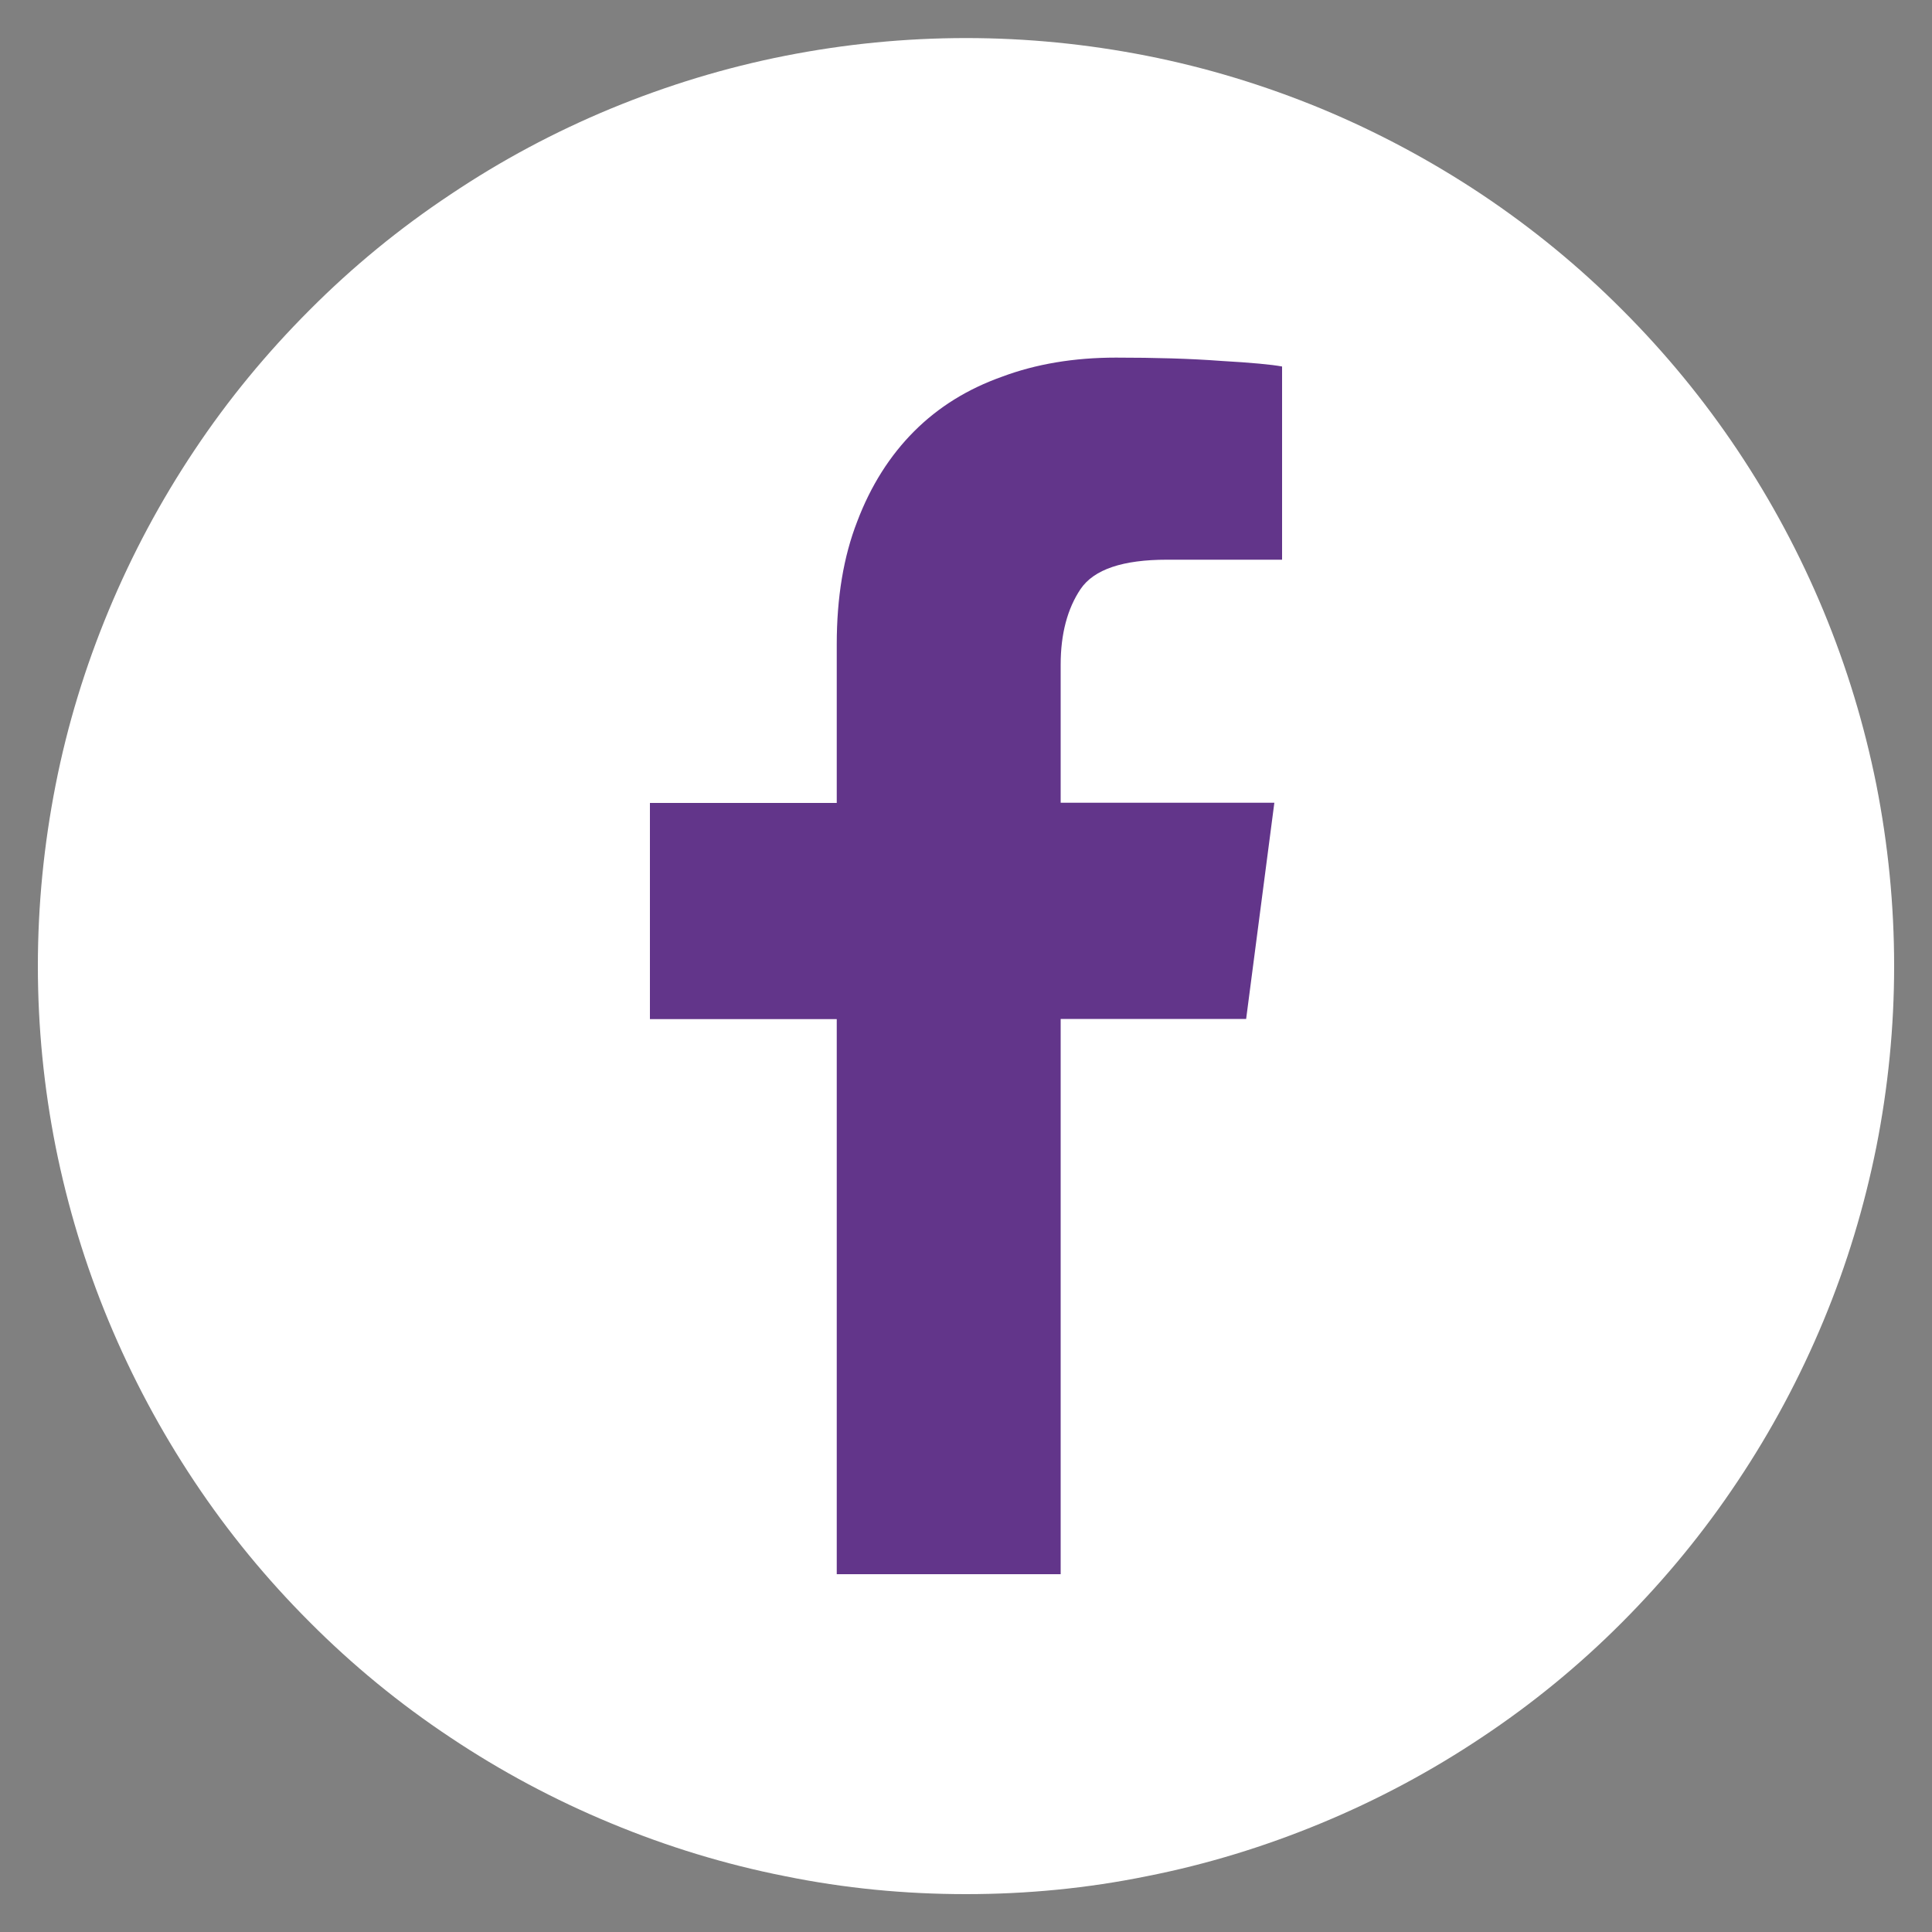
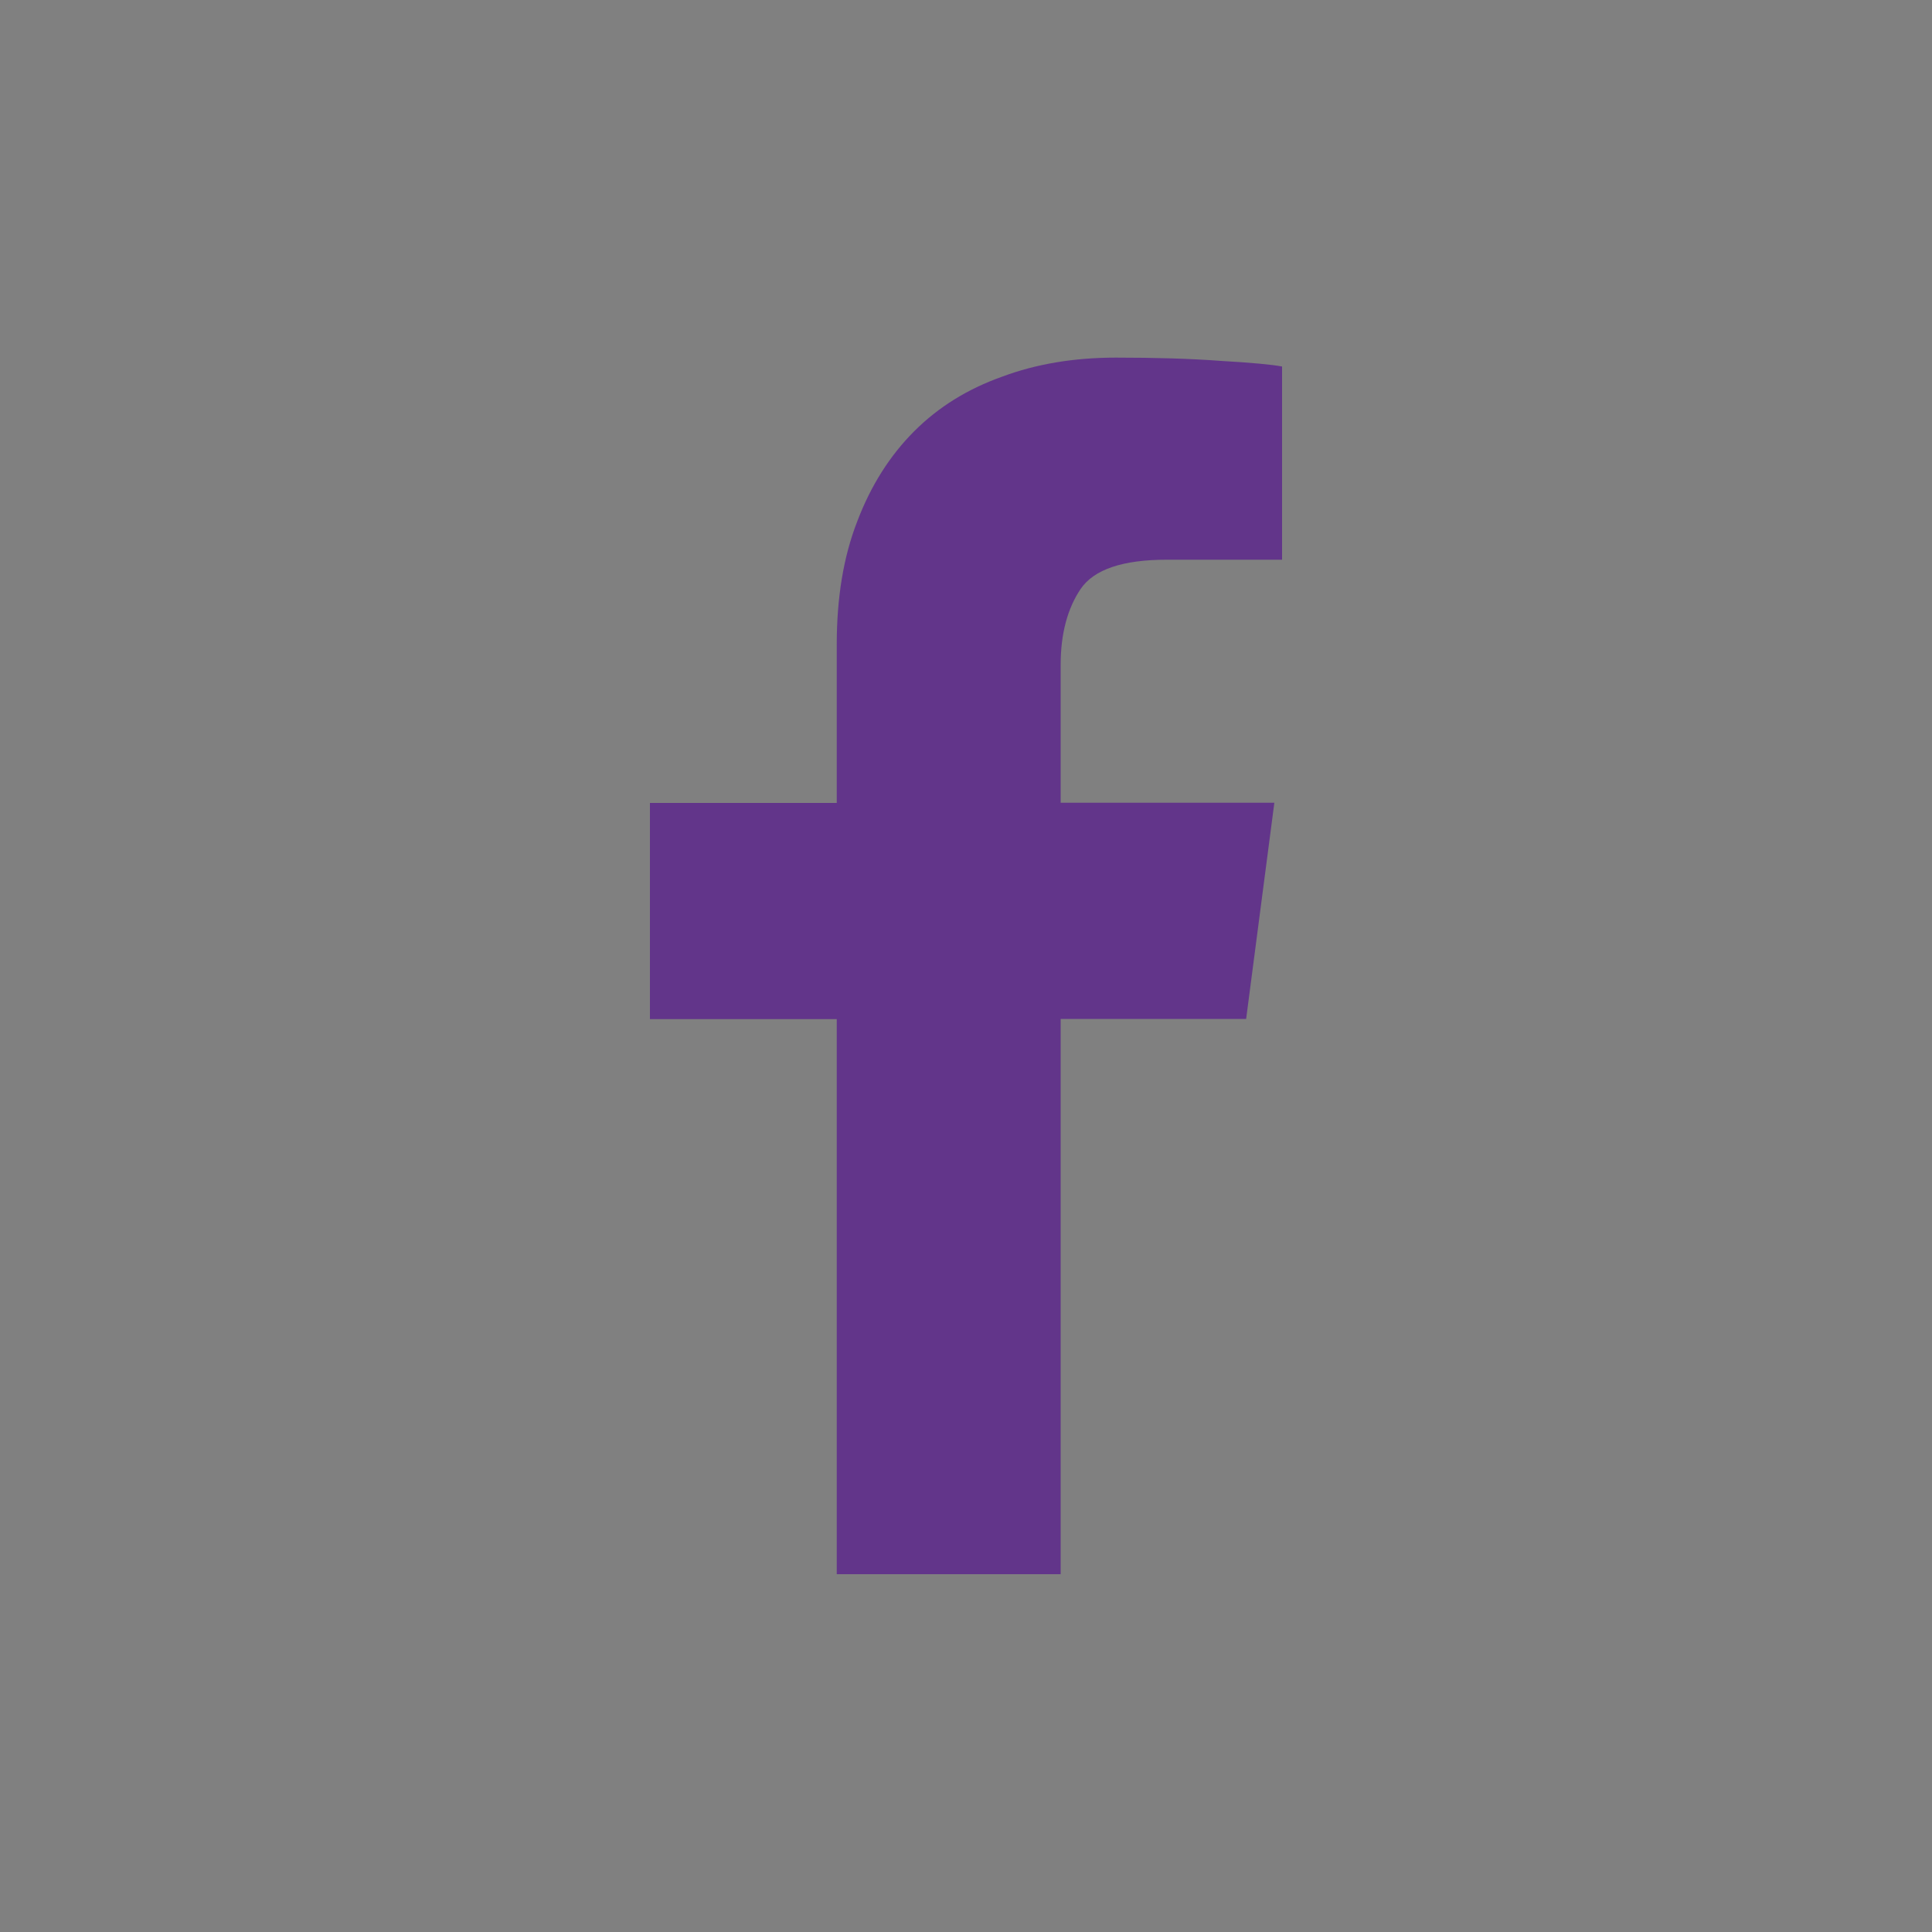
<svg xmlns="http://www.w3.org/2000/svg" version="1.1" id="Layer_1" x="0px" y="0px" viewBox="0 0 100 100" style="enable-background:new 0 0 100 100;" xml:space="preserve">
  <rect x="0" y="0" width="100" height="100" fill="#808080" stroke="none" />
  <style type="text/css">
	.st0{fill:#FFFFFF;}
	.st1{fill:#62358A;}
</style>
-   <path class="st0" d="M98.04,50c0,3.15-0.31,6.28-0.92,9.36c-0.62,3.09-1.53,6.1-2.74,9.01c-1.21,2.91-2.69,5.68-4.44,8.3  c-1.75,2.63-3.74,5.05-5.97,7.29c-2.23,2.24-4.66,4.23-7.28,5.97c-2.62,1.75-5.39,3.23-8.31,4.44c-2.92,1.21-5.92,2.13-9.01,2.74  c-3.09,0.63-6.22,0.93-9.37,0.93c-3.15,0-6.28-0.3-9.37-0.93c-3.09-0.61-6.1-1.53-9.01-2.74c-2.92-1.21-5.69-2.69-8.31-4.44  c-2.62-1.74-5.05-3.73-7.28-5.97c-2.23-2.23-4.22-4.65-5.97-7.28c-1.75-2.63-3.23-5.4-4.44-8.31c-1.21-2.91-2.12-5.92-2.74-9.01  C2.27,56.28,1.96,53.15,1.96,50c0-3.15,0.31-6.28,0.92-9.38c0.61-3.1,1.53-6.1,2.74-9.01c1.21-2.91,2.69-5.68,4.44-8.3  c1.75-2.63,3.75-5.05,5.97-7.27c2.23-2.24,4.66-4.23,7.28-5.97c2.62-1.76,5.39-3.24,8.31-4.45c2.91-1.2,5.92-2.12,9.01-2.73  c3.09-0.61,6.22-0.92,9.37-0.92c3.15,0,6.28,0.31,9.37,0.92c3.09,0.61,6.1,1.53,9.01,2.73c2.91,1.21,5.68,2.69,8.31,4.44  c2.62,1.75,5.05,3.74,7.28,5.98c2.23,2.23,4.22,4.65,5.97,7.27c1.75,2.62,3.23,5.39,4.44,8.3c1.21,2.92,2.12,5.92,2.74,9.01  C97.73,43.72,98.04,46.85,98.04,50" />
  <g>
    <path class="st1" d="M66.36,18.97v10H60.4c-2.28,0-3.78,0.5-4.47,1.52c-0.68,1.01-1.03,2.32-1.03,3.91v7.15h11.06l-1.46,11.19h-9.6   v28.74H43.31V52.75h-9.67V41.56h9.67v-8.21c0-2.42,0.35-4.54,1.06-6.36c0.7-1.85,1.69-3.41,2.95-4.67   c1.26-1.26,2.77-2.19,4.54-2.82c1.76-0.66,3.73-0.99,5.9-0.99c2.02,0,3.84,0.05,5.43,0.17C64.77,18.77,65.83,18.87,66.36,18.97" />
  </g>
</svg>